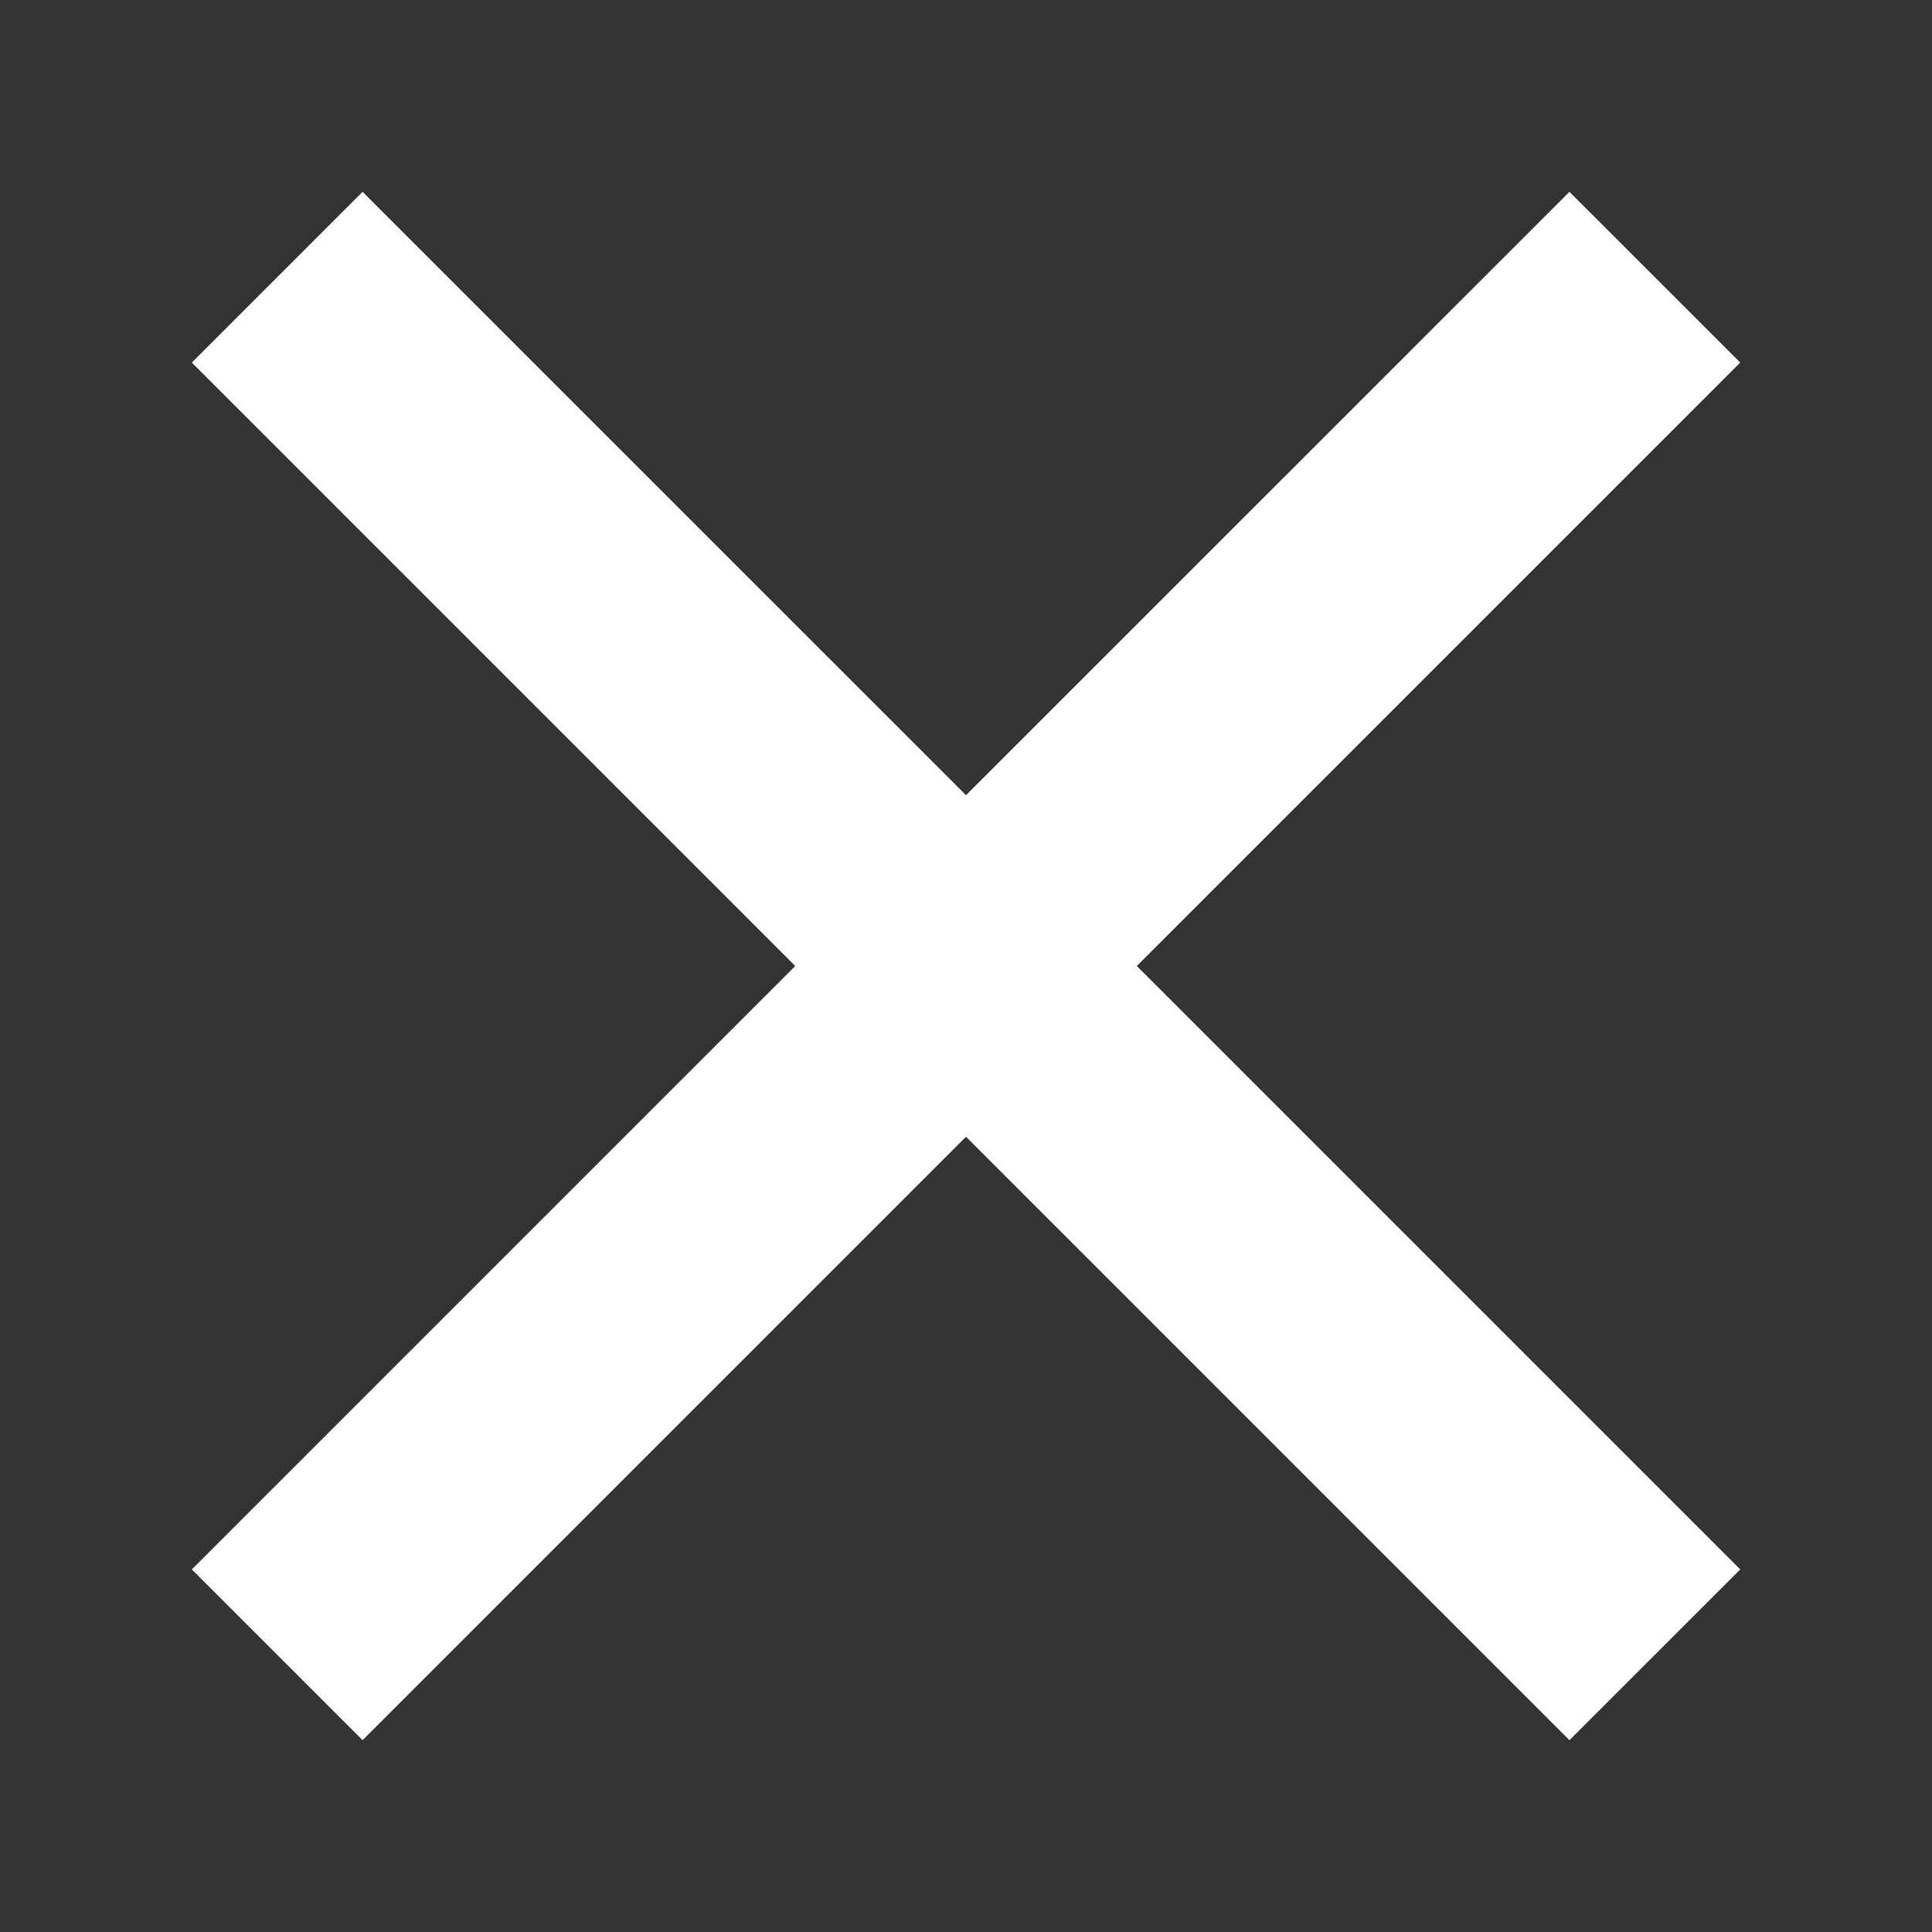
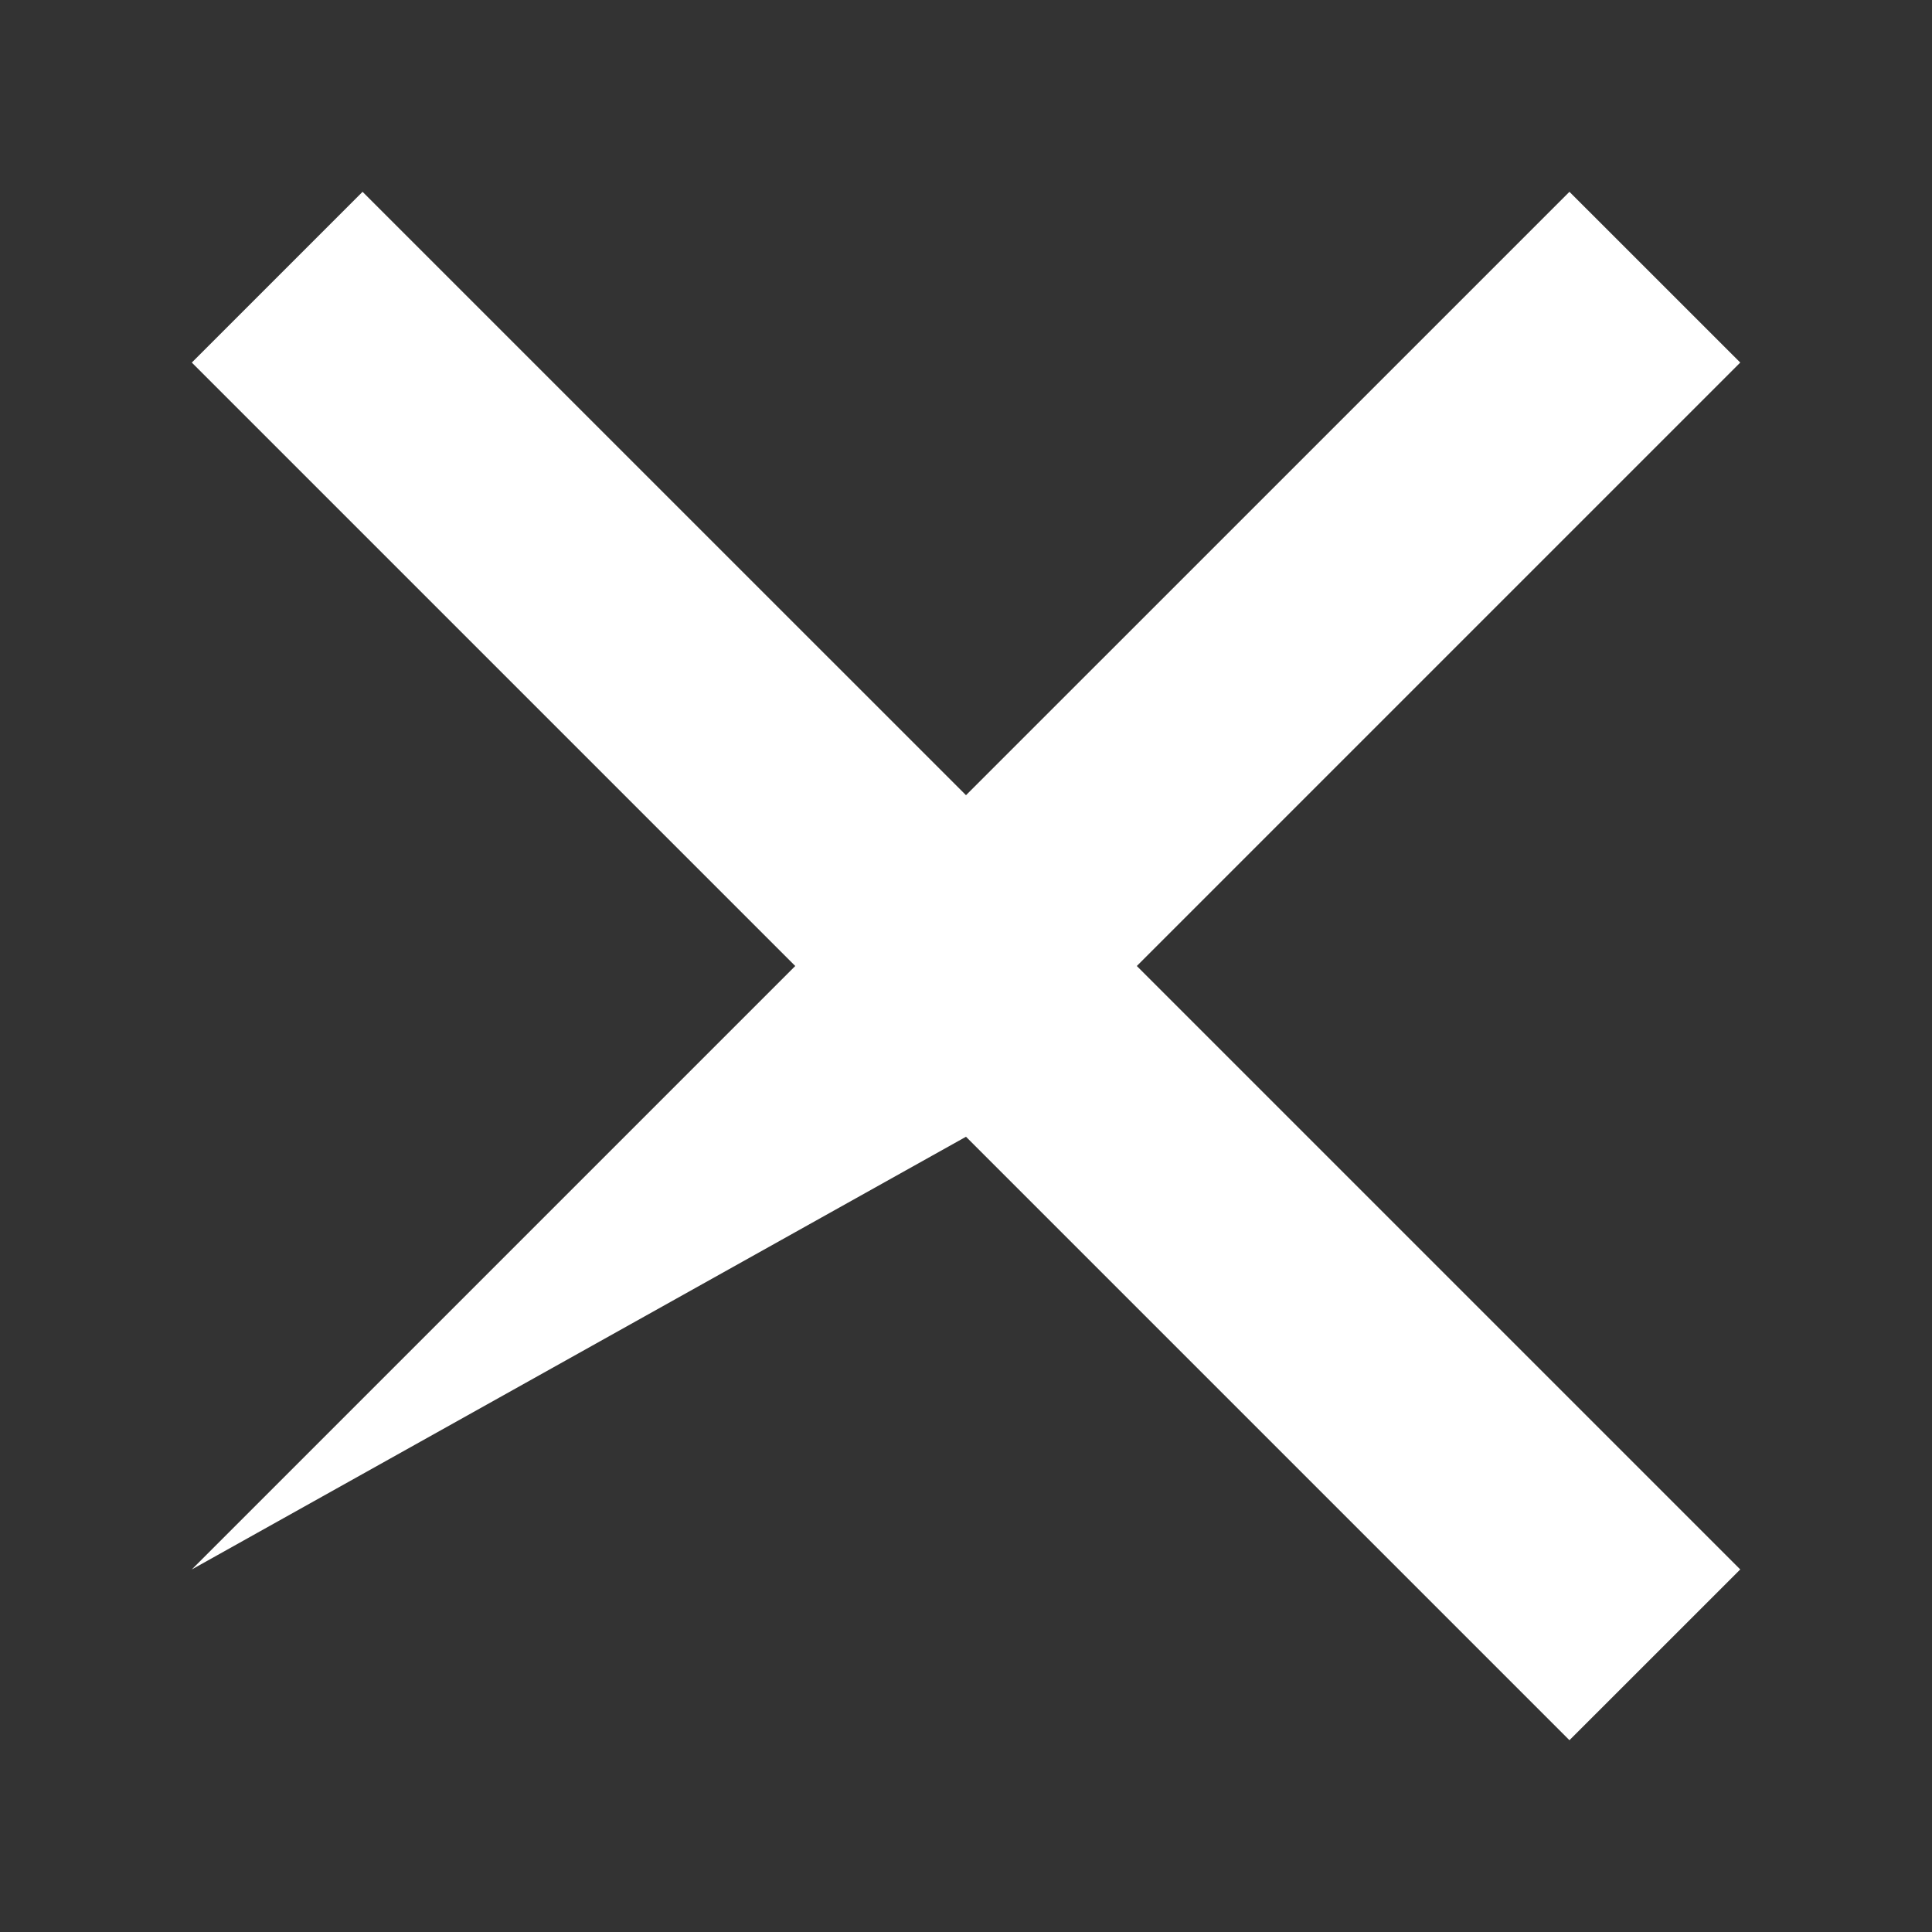
<svg xmlns="http://www.w3.org/2000/svg" width="32" height="32" viewBox="0 0 32 32" fill="none">
  <rect x="0" y="0" width="32" height="32" fill="#333333" stroke="none" />
-   <path fill-rule="evenodd" clip-rule="evenodd" d="M16 13.171L6.005 3.177L3.177 6.005L13.172 16L3.177 25.995L6.005 28.823L16 18.828L25.995 28.823L28.824 25.995L18.829 16L28.824 6.005L25.995 3.177L16 13.171Z" fill="white" />
+   <path fill-rule="evenodd" clip-rule="evenodd" d="M16 13.171L6.005 3.177L3.177 6.005L13.172 16L3.177 25.995L16 18.828L25.995 28.823L28.824 25.995L18.829 16L28.824 6.005L25.995 3.177L16 13.171Z" fill="white" />
</svg>